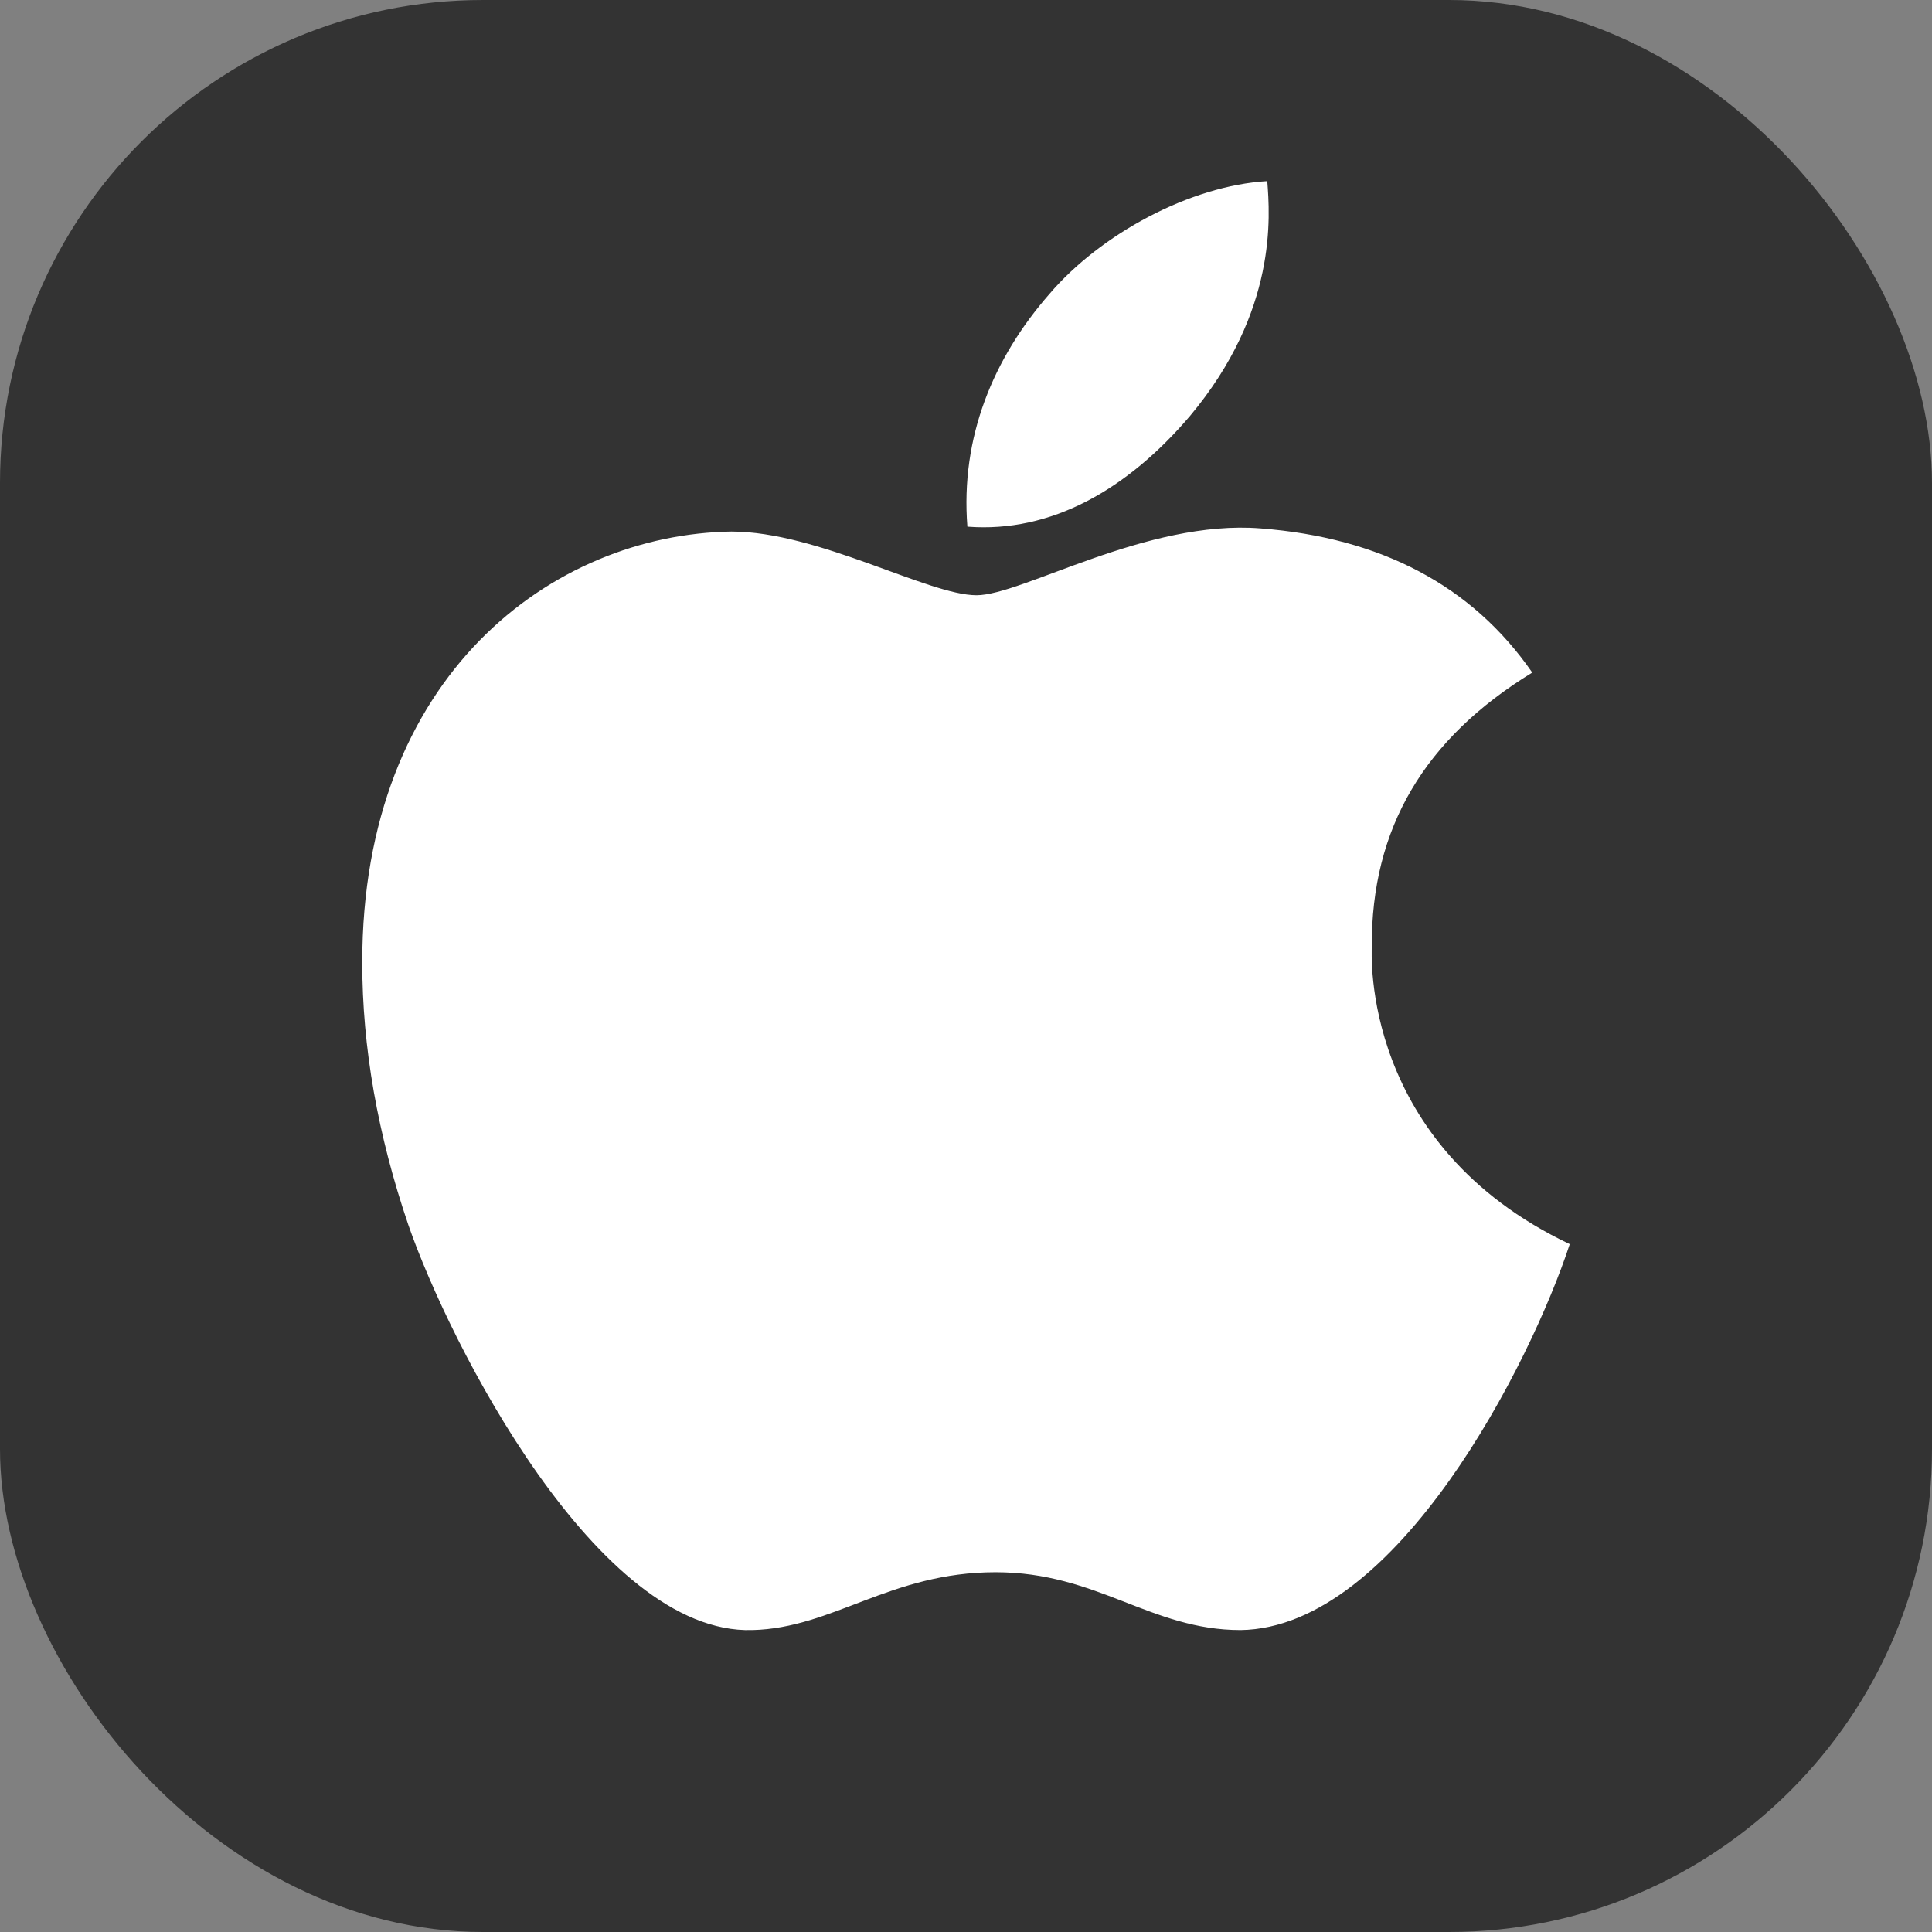
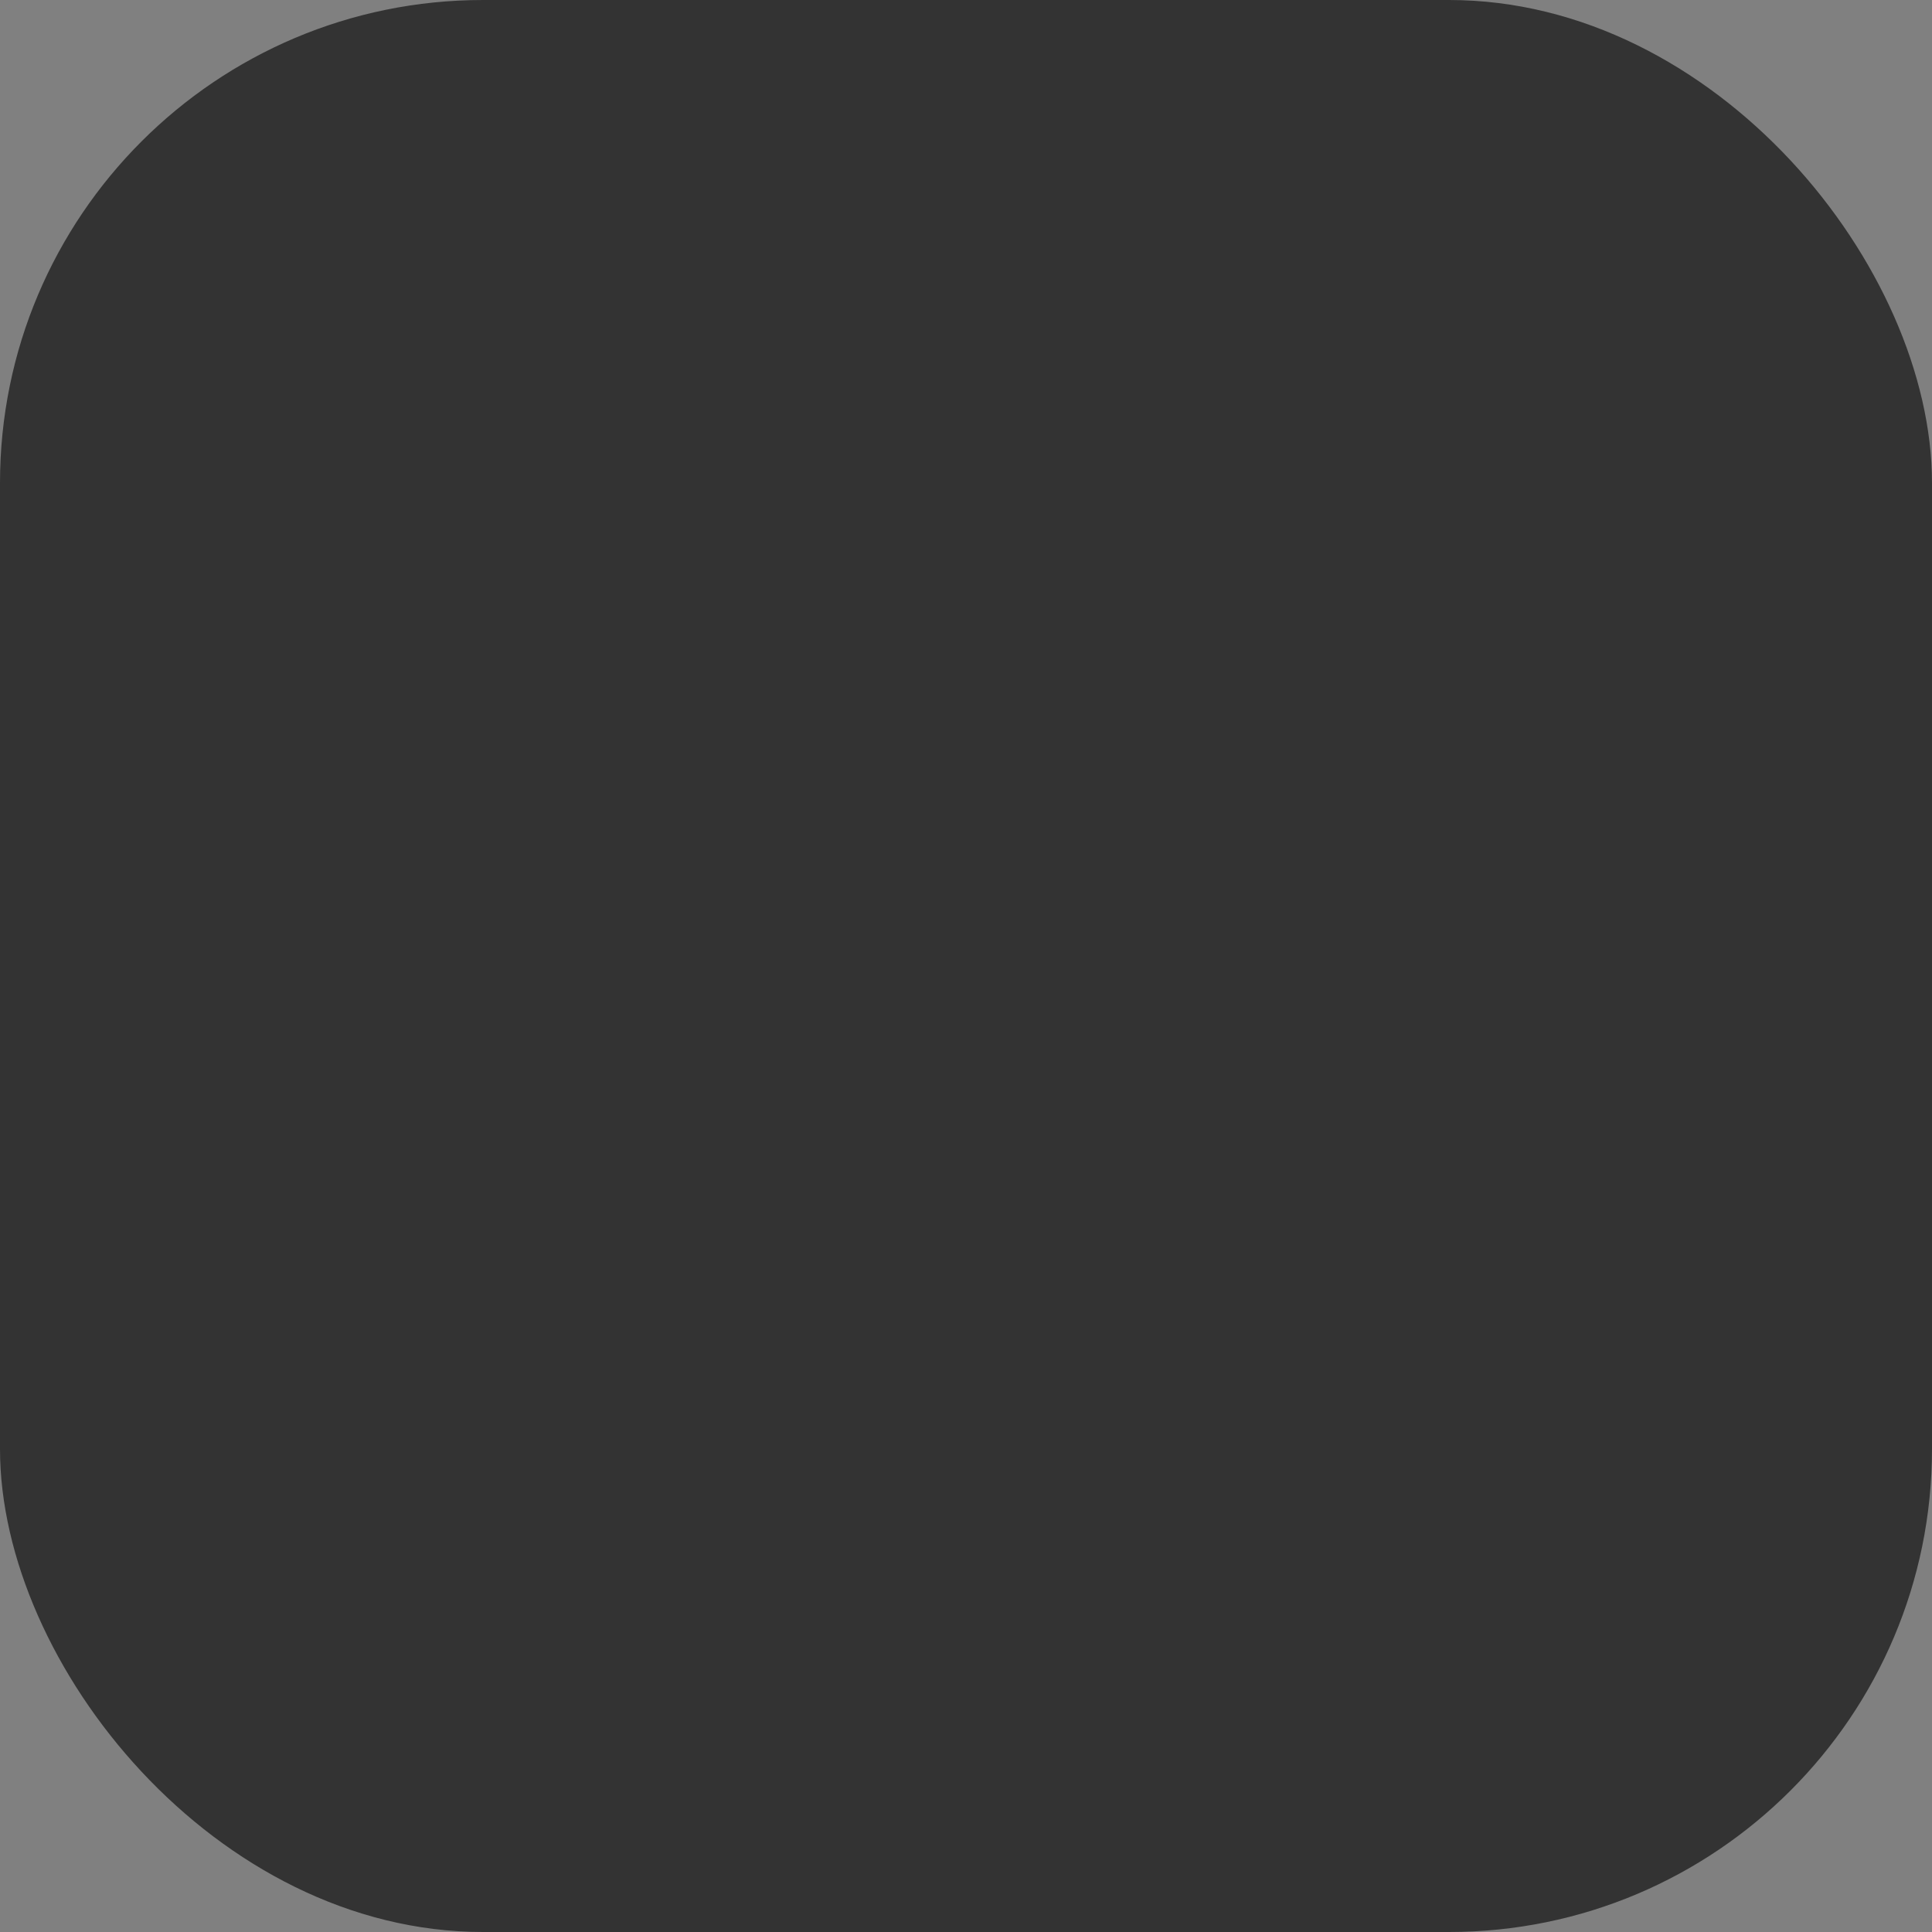
<svg xmlns="http://www.w3.org/2000/svg" width="32" height="32" viewBox="0 0 32 32" fill="none">
  <rect x="0" y="0" width="32" height="32" fill="#808080" stroke="none" />
  <rect width="32" height="32" rx="8" fill="#333333" />
-   <path d="M22.721 15.683C22.71 13.716 23.594 12.233 25.379 11.14C24.381 9.698 22.87 8.905 20.878 8.752C18.993 8.602 16.93 9.859 16.174 9.859C15.376 9.859 13.551 8.804 12.114 8.804C9.15 8.85 6 11.186 6 15.94C6 17.345 6.255 18.796 6.764 20.29C7.445 22.257 9.9 27.077 12.461 26.999C13.8 26.967 14.747 26.041 16.489 26.041C18.18 26.041 19.056 26.999 20.549 26.999C23.133 26.962 25.353 22.58 26 20.607C22.535 18.96 22.721 15.784 22.721 15.683ZM19.714 6.885C21.165 5.149 21.033 3.568 20.99 3C19.708 3.075 18.226 3.88 17.382 4.869C16.452 5.931 15.906 7.243 16.023 8.723C17.408 8.83 18.672 8.111 19.714 6.885Z" fill="white" />
</svg>